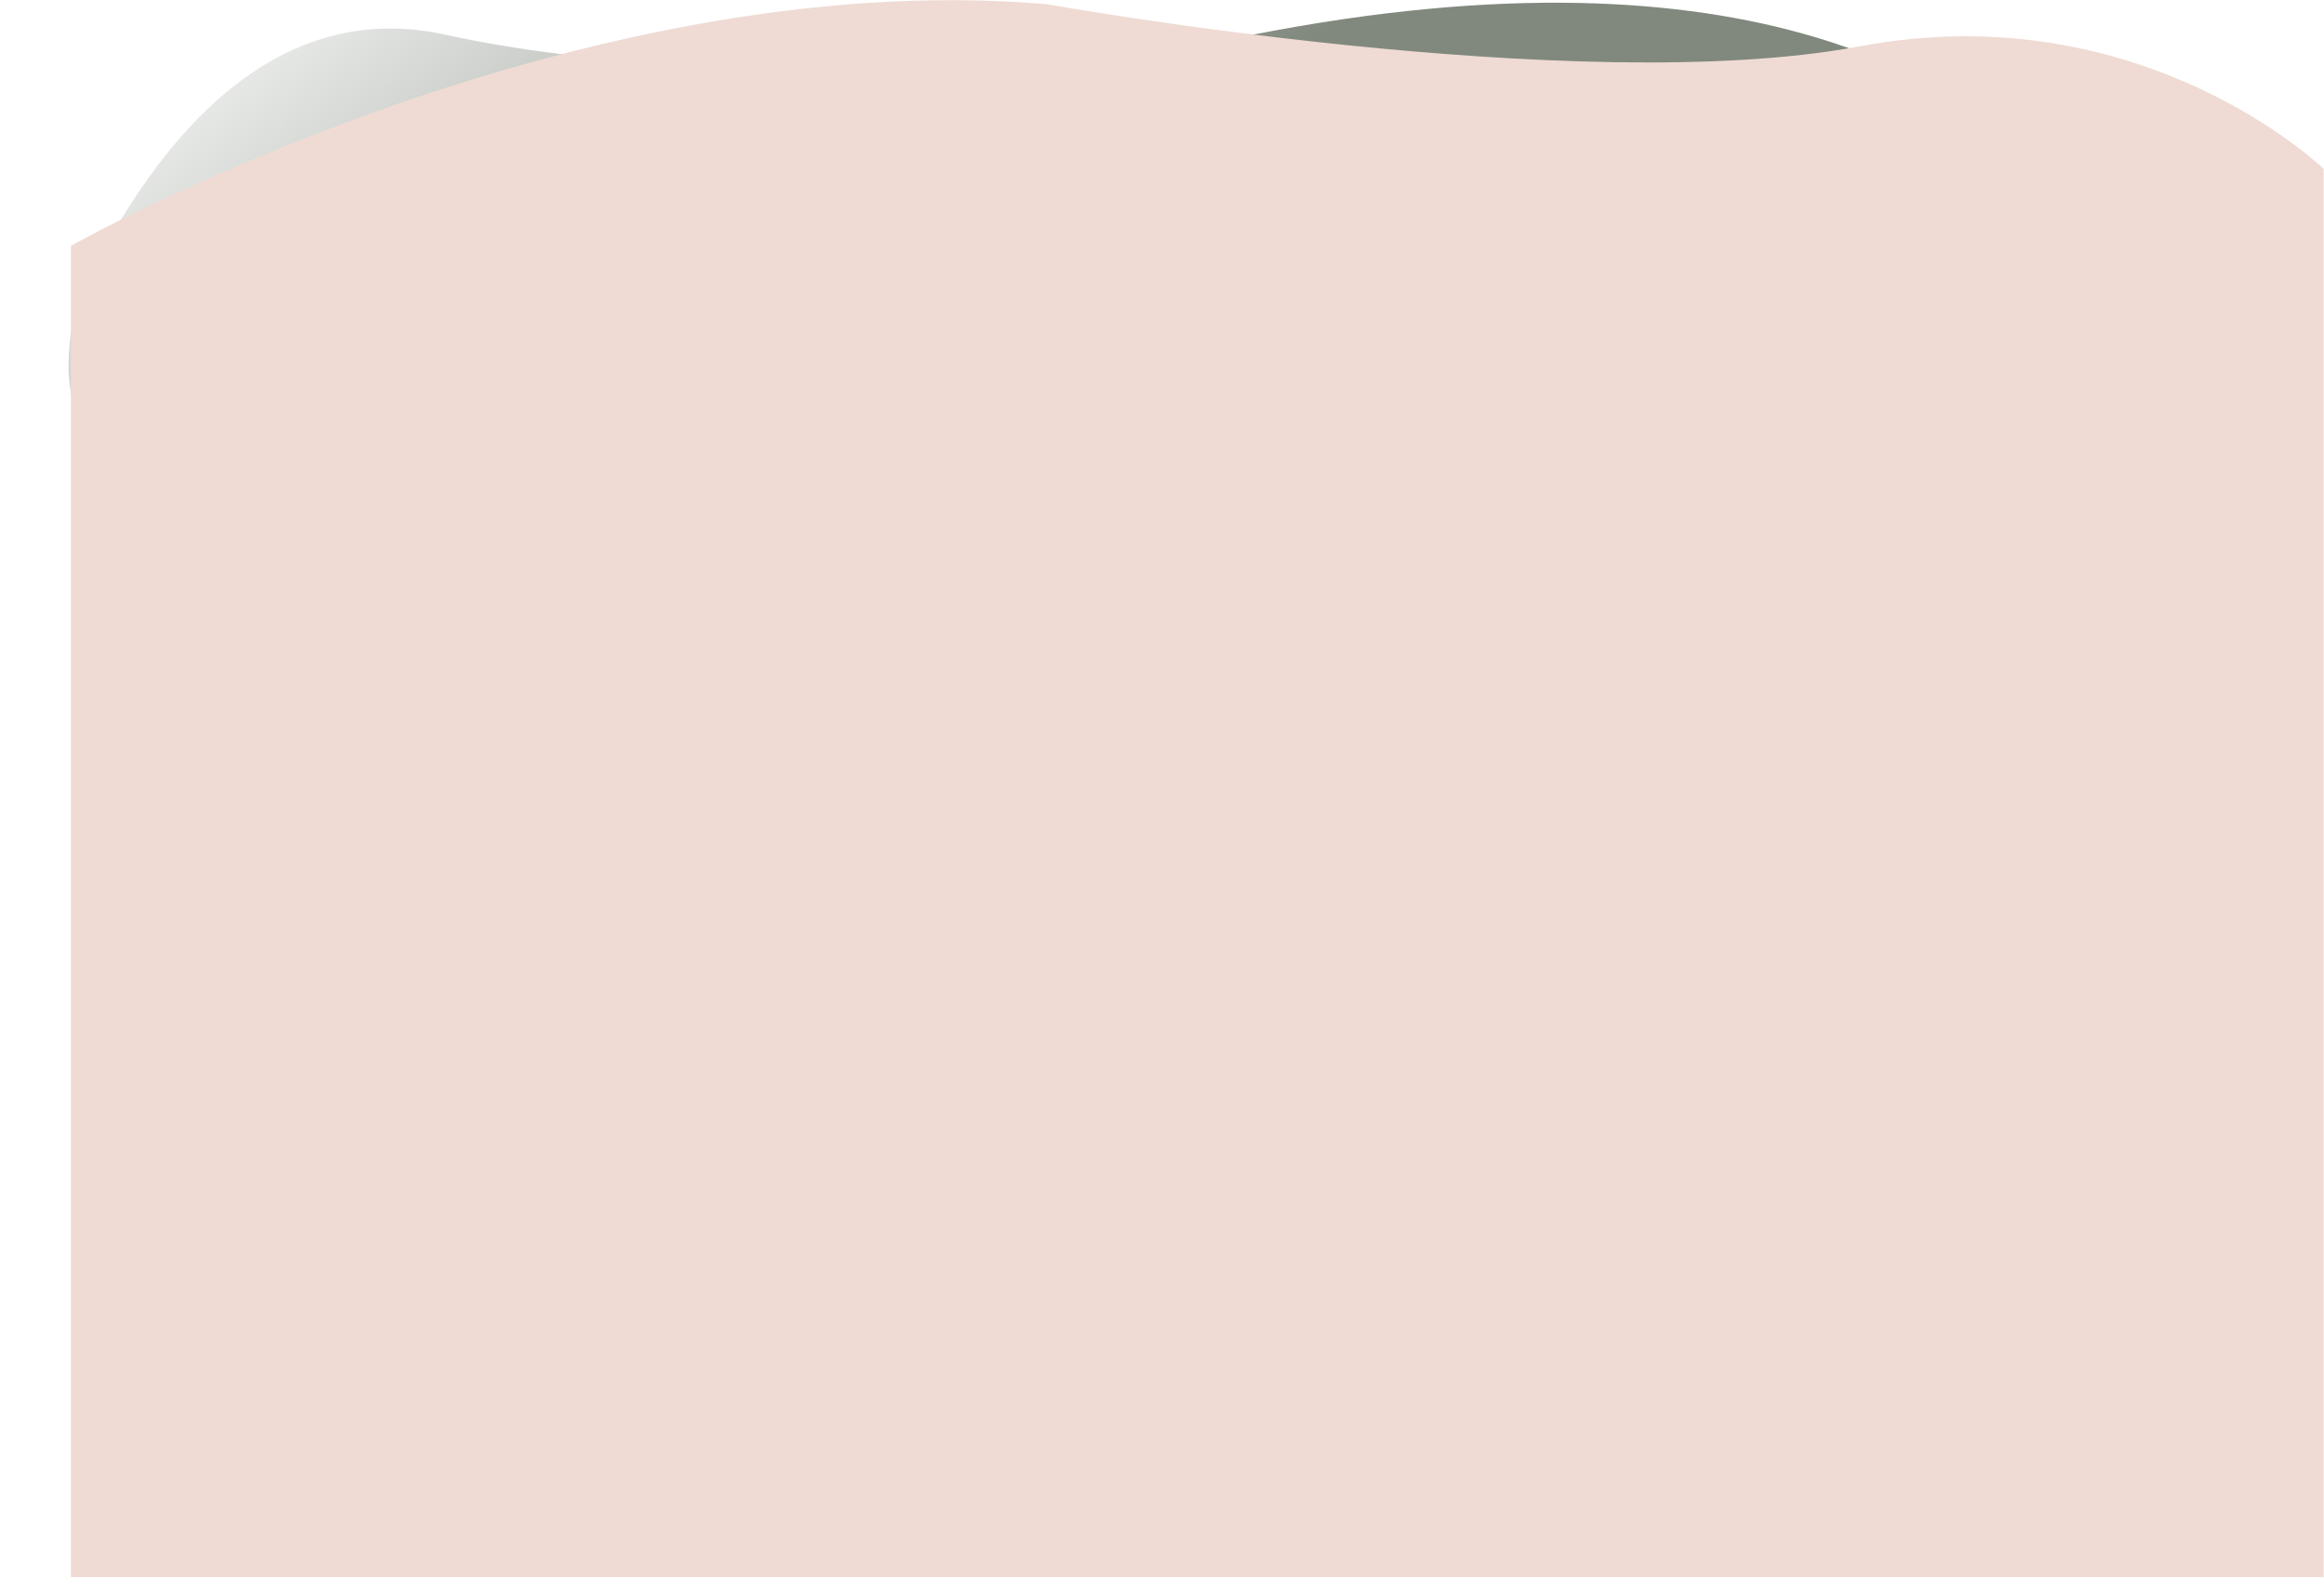
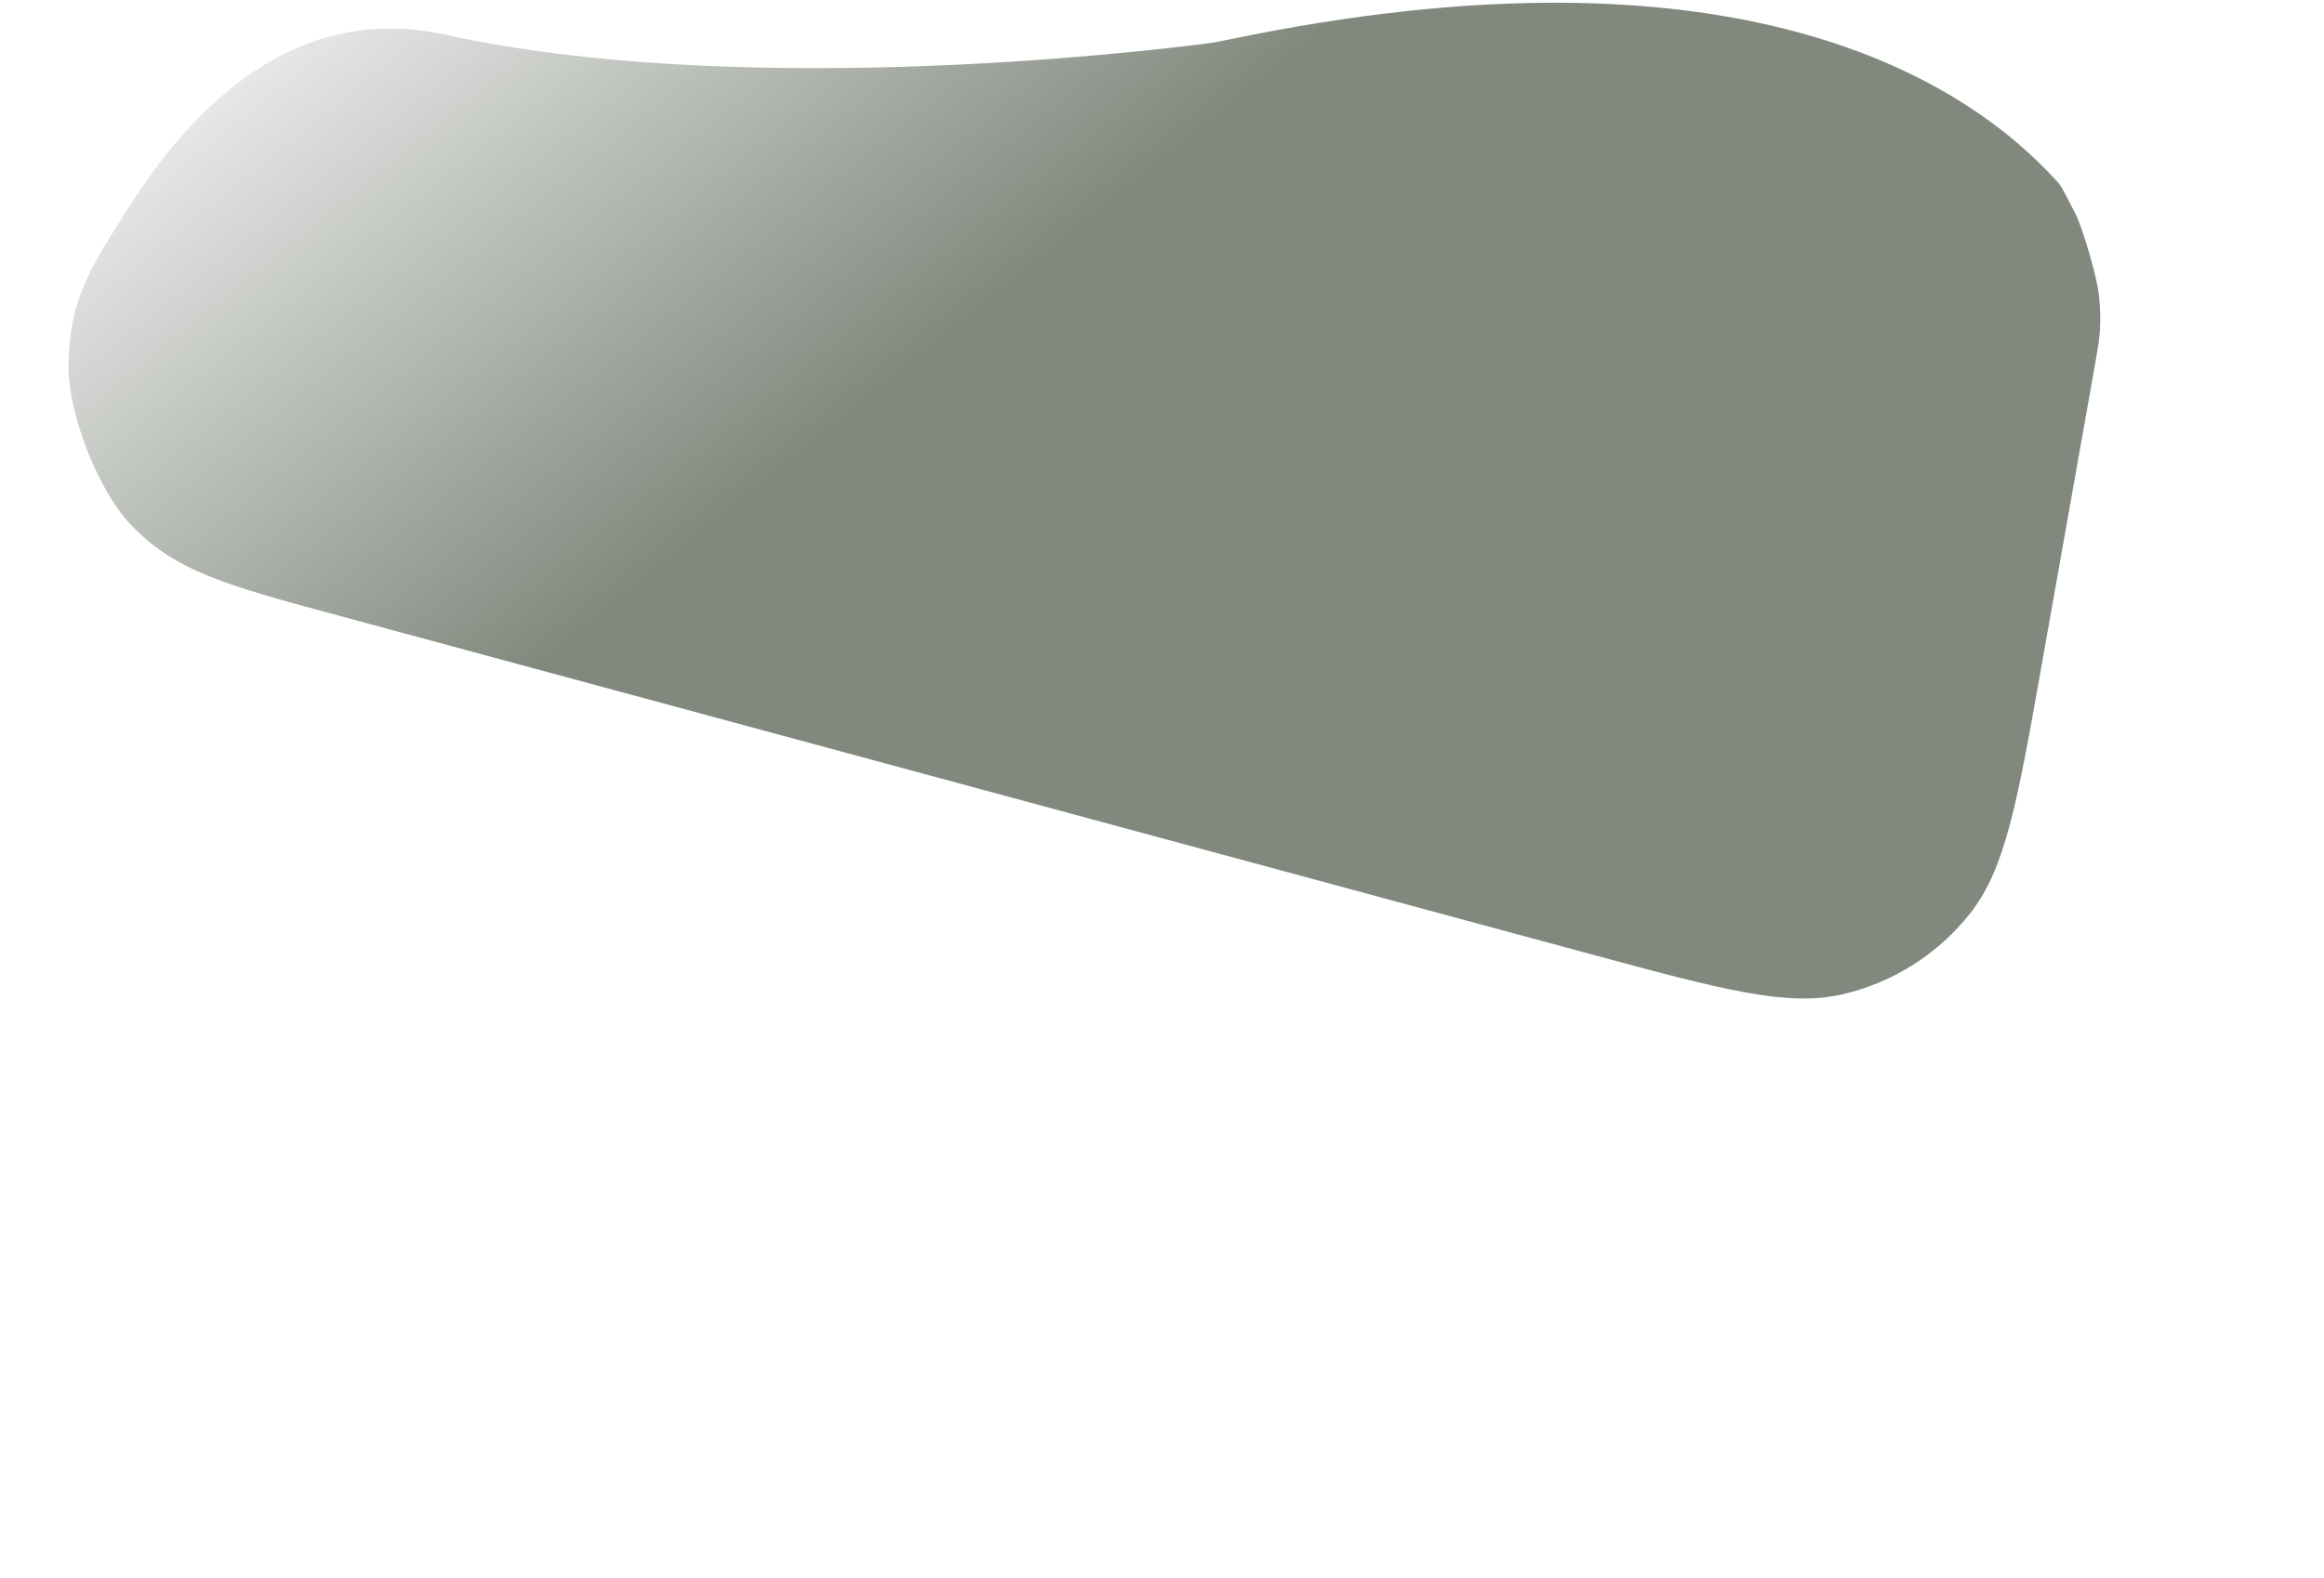
<svg xmlns="http://www.w3.org/2000/svg" width="3048" height="2070" viewBox="0 0 3048 2070" fill="none">
  <path d="M1611.66 51.873C2279.95 -87.245 2577.6 105.026 2698.17 238.26C2702.04 242.541 2703.98 244.682 2722.17 280.784C2732.09 300.465 2750.8 365.561 2752.86 387.505C2756.62 427.756 2753.77 443.815 2748.07 475.933L2677.18 875.539C2646.04 1051.1 2630.46 1138.88 2584.38 1197.64C2542.12 1251.52 2482.66 1289.26 2415.92 1304.56C2343.13 1321.25 2257.07 1297.97 2084.96 1251.42L437.806 805.913C298.448 768.221 228.769 749.375 170.69 687.441C127.75 641.65 88.84 540.96 89.832 478.192C91.172 393.298 117.615 351.967 170.5 269.304C263.826 123.43 398.903 4.901 584 45.5C963.979 128.843 1478.95 70.206 1577.74 57.701L1577.75 57.7C1582.27 57.127 1584.54 56.841 1588 56.321C1590.91 55.883 1594.69 55.25 1597.59 54.718C1601.03 54.085 1604.57 53.348 1611.65 51.874L1611.66 51.873Z" fill="url(#paint0_linear)" />
-   <path d="M1373 5.5C751 -48 93 322.5 93 322.5V2069.04H3047.5V221.514C3047.5 221.514 2809.79 -8.989 2439.04 60.777C2068.3 130.544 1373 5.5 1373 5.5Z" fill="#EFDBD4" />
  <defs>
    <linearGradient id="paint0_linear" x1="1312.72" y1="386.324" x2="651.574" y2="-431.274" gradientUnits="userSpaceOnUse">
      <stop stop-color="#81897E" />
      <stop offset="1" stop-color="#81897E" stop-opacity="0" />
    </linearGradient>
  </defs>
</svg>